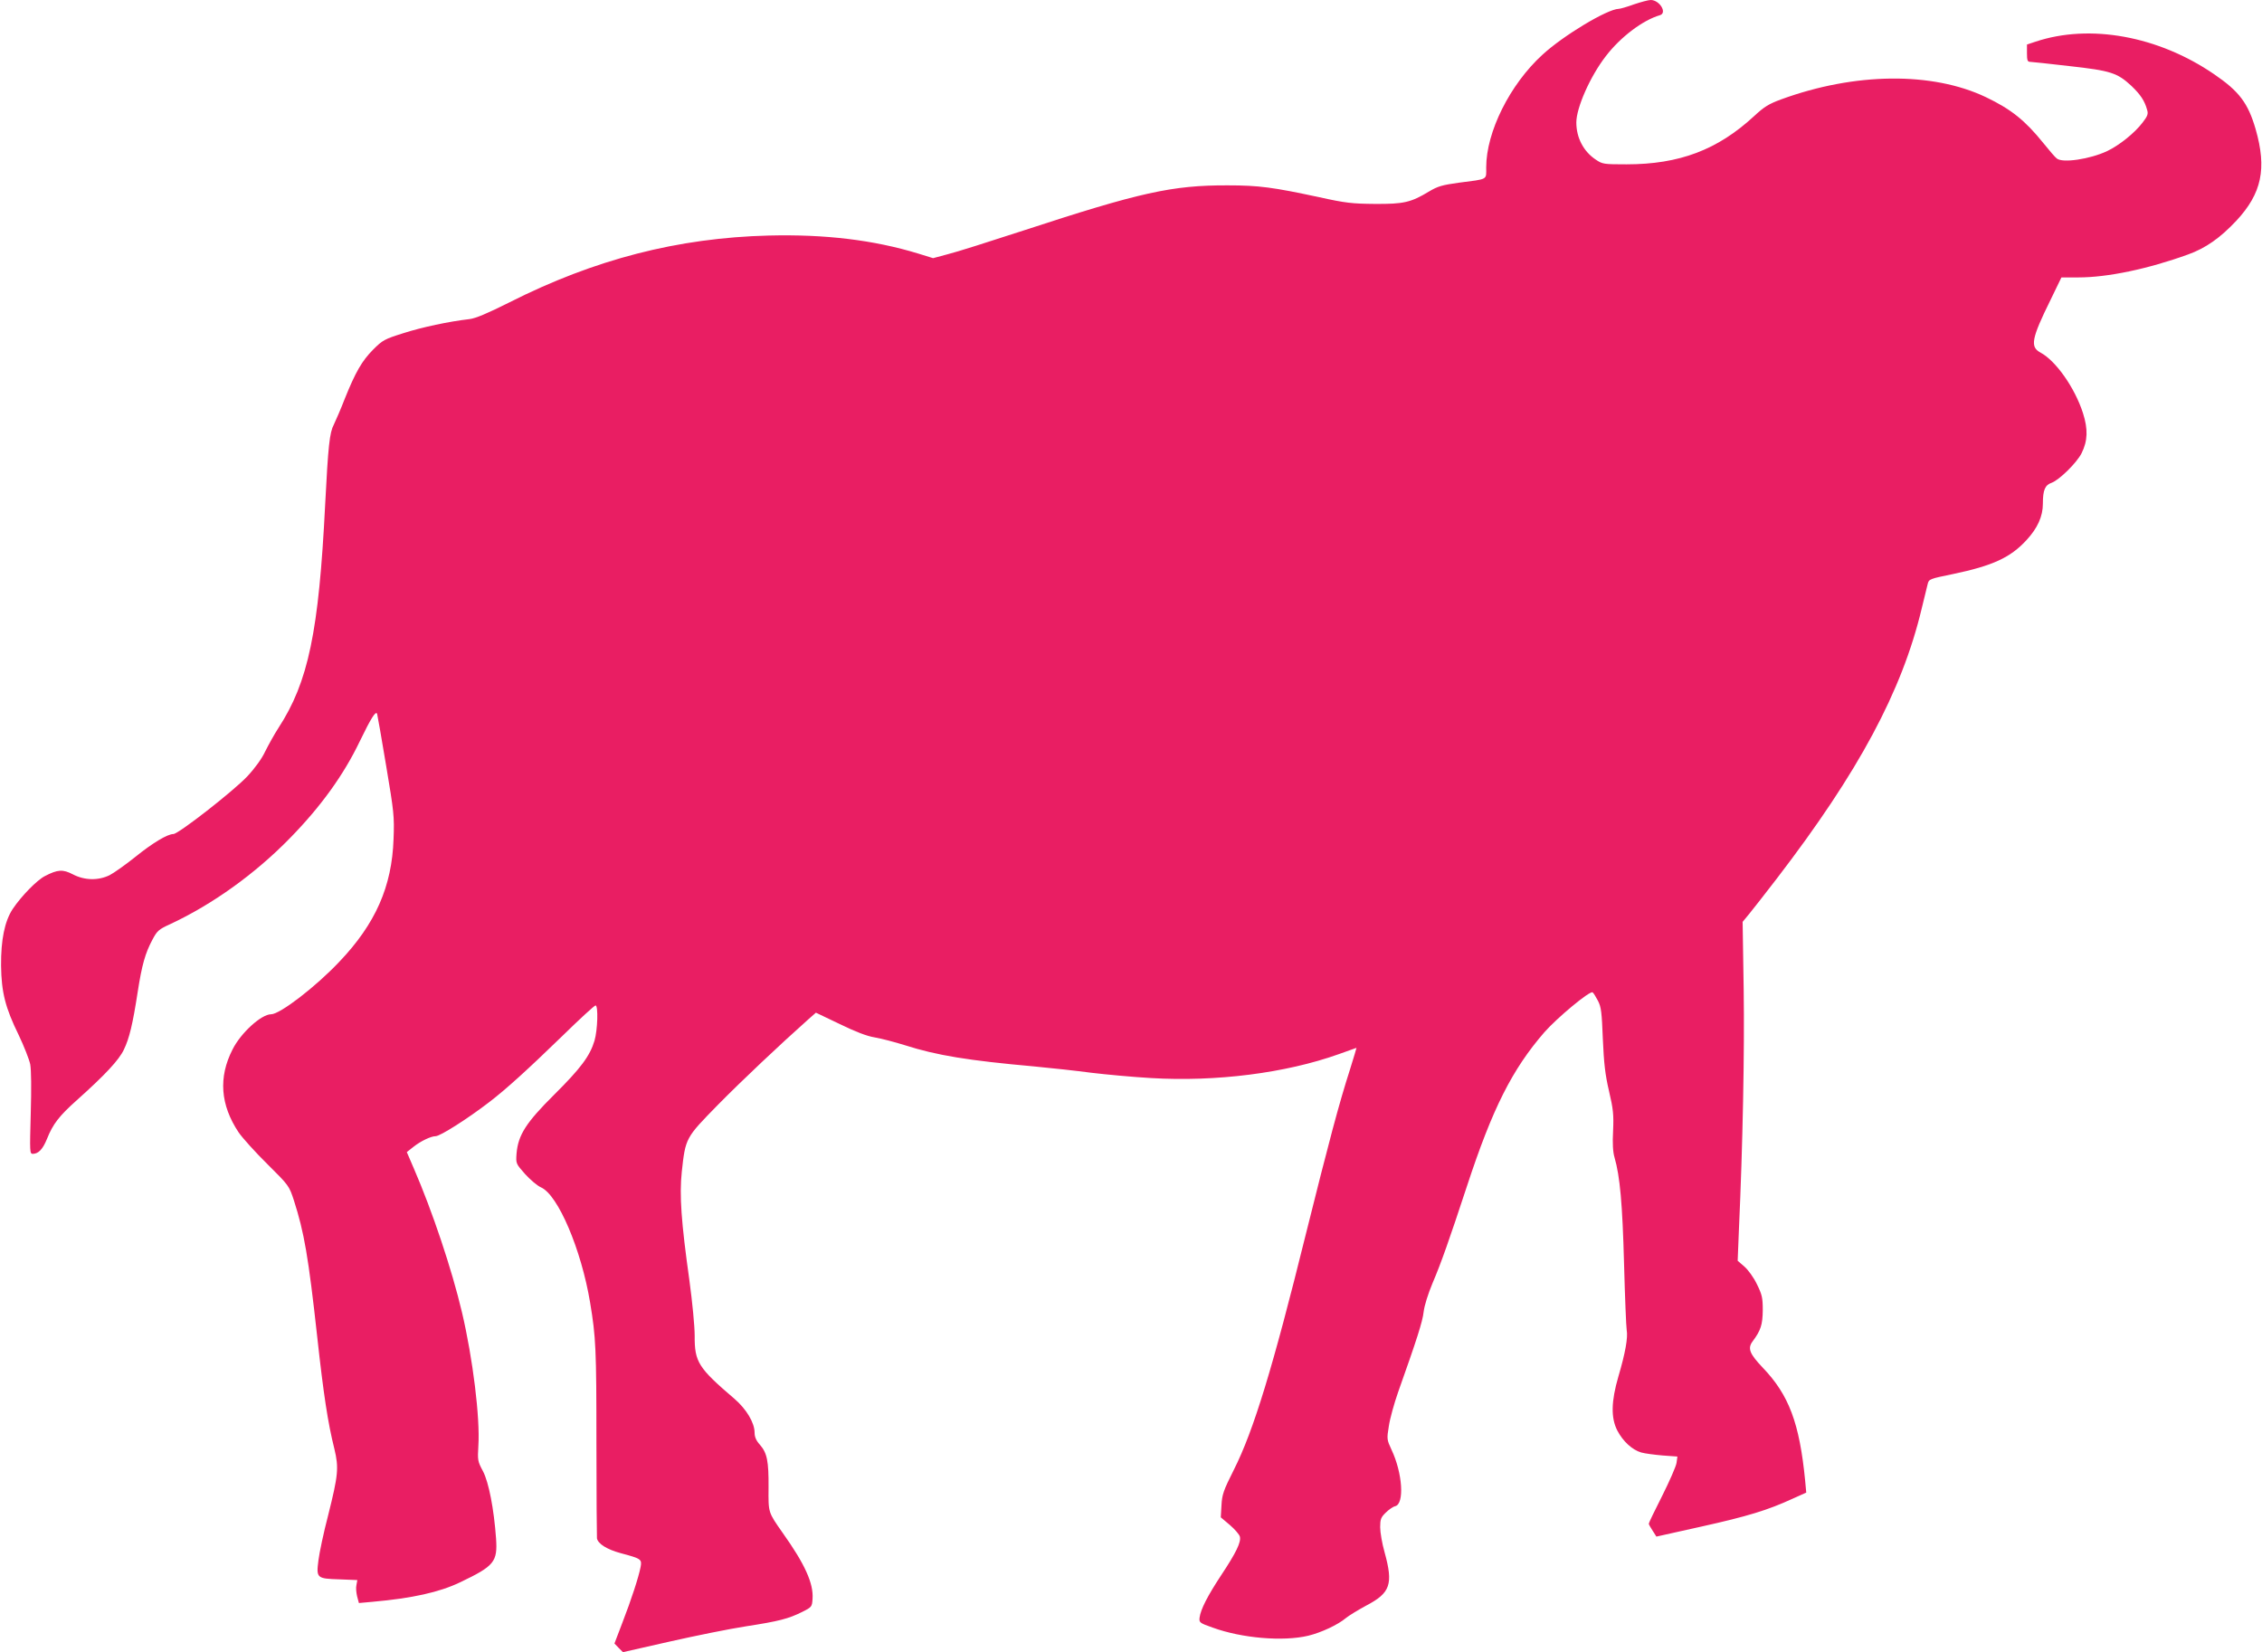
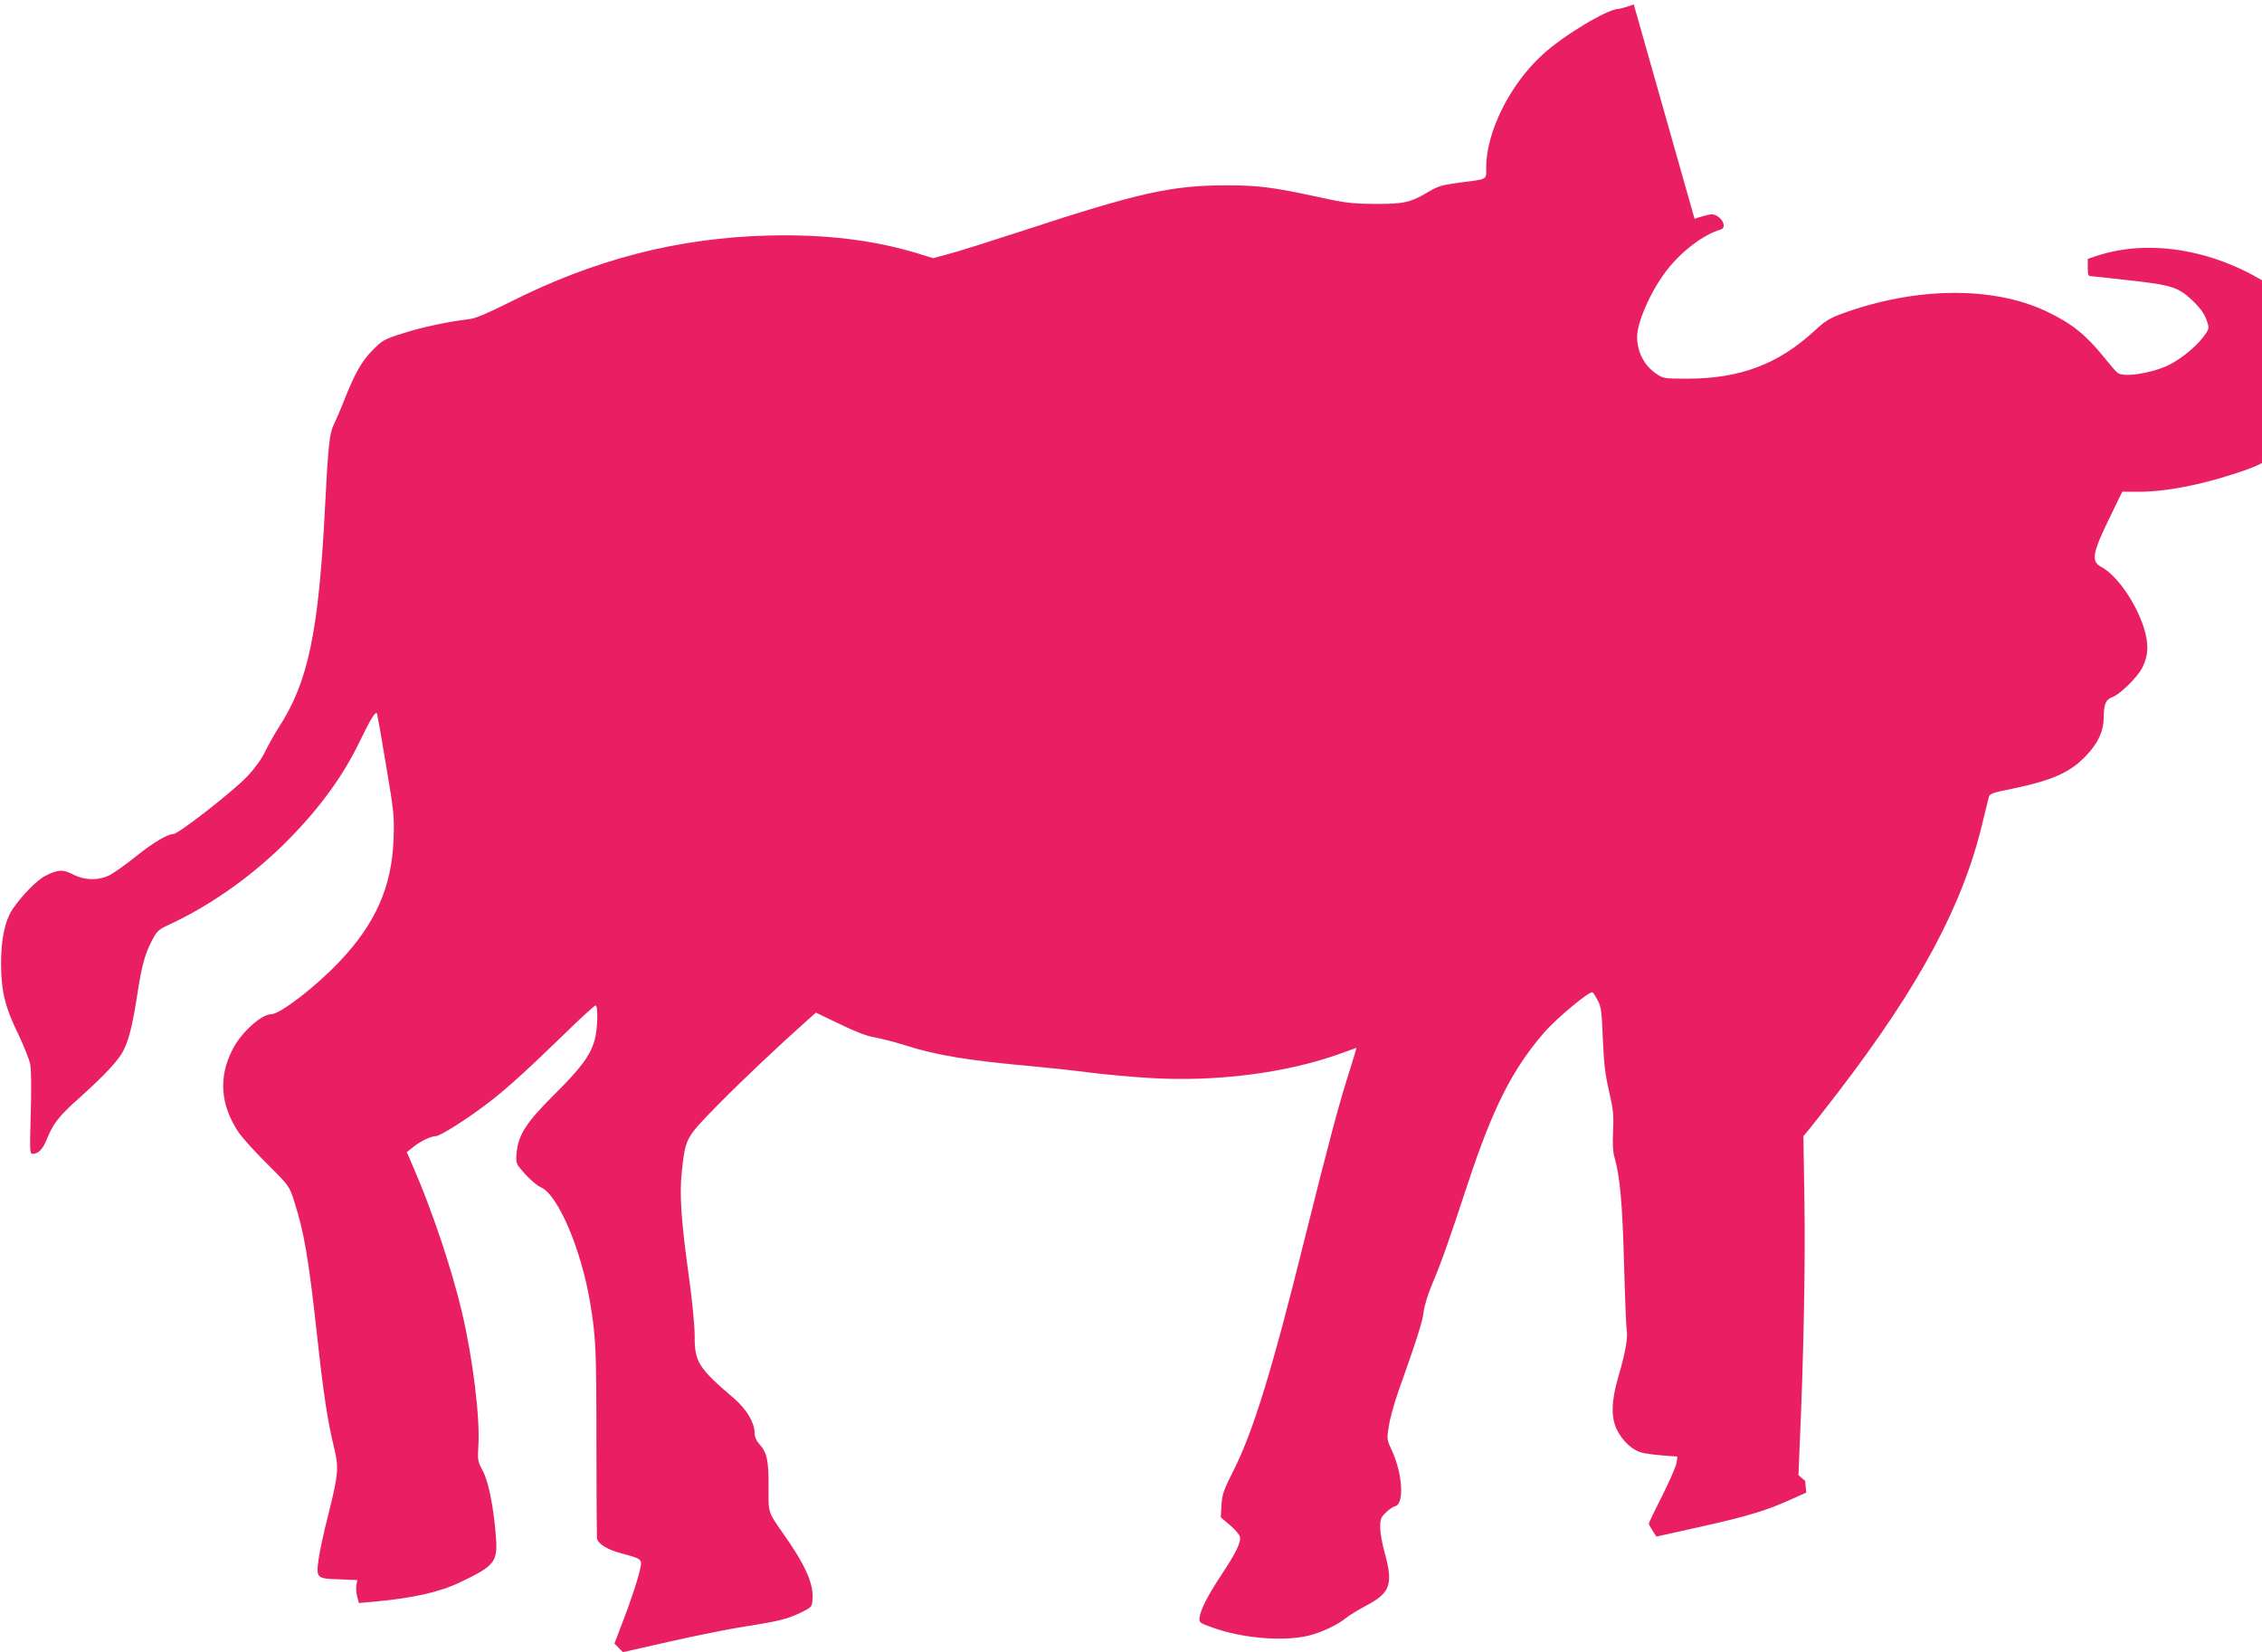
<svg xmlns="http://www.w3.org/2000/svg" version="1.0" width="1280pt" height="935pt" viewBox="0 0 1280 935" preserveAspectRatio="xMidYMid meet">
  <g transform="translate(0,935) scale(0.1,-0.1)" fill="#e91e63" stroke="none">
-     <path d="M9245 9325 c-38 -14 -77 -25 -85 -25 -64 -1 -314 -151 -432 -260 -184 -168 -318 -437 -318 -637 0 -73 14 -65 -155 -87 -94 -13 -119 -20 -169 -50 -103 -62 -143 -71 -306 -70 -127 1 -166 5 -315 38 -261 56 -340 67 -518 67 -315 1 -497 -40 -1157 -256 -190 -62 -382 -123 -428 -134 l-82 -22 -84 26 c-252 77 -527 110 -846 102 -513 -13 -985 -134 -1469 -379 -124 -62 -190 -90 -225 -94 -114 -13 -270 -46 -375 -80 -105 -33 -116 -39 -169 -92 -64 -64 -101 -129 -162 -281 -22 -57 -50 -121 -61 -144 -24 -45 -32 -120 -49 -452 -36 -720 -95 -1004 -264 -1264 -24 -37 -57 -97 -75 -133 -19 -41 -58 -95 -102 -142 -76 -81 -389 -326 -418 -326 -33 0 -117 -50 -216 -130 -55 -44 -120 -90 -145 -103 -64 -31 -141 -30 -208 5 -56 29 -85 28 -158 -10 -45 -23 -133 -113 -182 -186 -46 -70 -67 -175 -66 -321 2 -151 24 -238 100 -393 30 -63 59 -137 65 -165 6 -33 7 -137 3 -279 -6 -219 -6 -228 12 -228 32 1 56 26 80 85 33 83 68 129 169 219 160 143 239 228 266 286 31 64 50 144 78 325 24 155 43 221 83 296 27 51 35 59 101 89 240 112 481 285 678 487 175 179 304 358 395 548 64 132 91 175 98 155 2 -8 26 -140 51 -293 44 -262 47 -287 42 -415 -9 -269 -102 -480 -307 -695 -134 -142 -336 -297 -386 -297 -55 0 -171 -105 -218 -199 -81 -158 -69 -314 34 -469 22 -32 95 -113 163 -180 122 -121 123 -123 150 -205 58 -181 82 -317 132 -772 36 -328 60 -486 97 -634 26 -108 22 -148 -35 -376 -26 -99 -50 -214 -55 -255 -13 -101 -10 -104 119 -108 l101 -4 -5 -28 c-4 -15 -1 -44 4 -65 l10 -37 77 7 c225 20 378 54 495 110 195 93 213 116 204 249 -12 166 -41 317 -74 380 -30 56 -31 62 -26 145 10 156 -31 492 -93 755 -57 242 -168 573 -272 813 l-40 93 38 30 c40 32 99 60 125 60 26 0 183 100 305 194 95 73 212 179 412 373 97 95 182 173 188 173 16 0 12 -139 -6 -200 -26 -86 -77 -155 -228 -305 -159 -158 -204 -228 -213 -333 -4 -57 -4 -57 48 -116 29 -32 70 -67 91 -76 96 -43 227 -351 277 -650 33 -198 36 -265 36 -790 0 -294 2 -540 3 -546 6 -31 57 -63 135 -84 116 -31 120 -34 112 -78 -11 -57 -53 -186 -103 -315 l-45 -118 24 -25 24 -24 265 60 c146 33 339 72 430 86 188 29 242 43 320 82 54 27 55 29 58 74 6 87 -43 196 -169 373 -83 119 -81 112 -80 257 1 149 -8 195 -49 242 -21 23 -30 44 -30 68 0 56 -46 133 -113 191 -206 176 -227 209 -226 358 0 53 -13 189 -30 314 -46 328 -57 481 -43 613 21 193 21 192 205 380 137 139 348 338 513 485 l41 36 134 -64 c90 -44 155 -69 199 -76 36 -6 112 -26 170 -44 181 -58 361 -87 730 -120 96 -9 243 -25 325 -36 83 -10 234 -24 338 -30 368 -22 762 28 1062 135 55 20 101 36 101 36 1 0 -16 -55 -37 -123 -62 -193 -119 -408 -250 -933 -186 -752 -295 -1110 -407 -1332 -59 -117 -67 -141 -70 -201 l-4 -68 51 -43 c28 -24 54 -54 57 -66 8 -31 -21 -91 -106 -219 -77 -117 -116 -193 -122 -240 -3 -27 0 -30 74 -56 165 -60 398 -80 541 -46 74 18 168 62 213 100 17 14 68 45 114 70 138 72 155 121 105 302 -14 49 -25 113 -25 142 0 44 4 56 31 82 17 17 41 34 54 37 53 13 42 187 -21 320 -26 56 -27 60 -15 133 6 42 30 128 52 191 107 301 139 401 145 456 4 35 25 102 51 164 47 110 93 240 195 550 144 438 255 658 437 868 72 82 257 236 273 226 5 -3 18 -24 30 -47 19 -36 22 -66 28 -217 6 -137 13 -201 35 -295 24 -102 27 -134 23 -225 -4 -70 -1 -120 8 -150 31 -106 45 -264 54 -600 5 -190 12 -360 15 -377 8 -42 -8 -131 -47 -263 -41 -141 -43 -234 -6 -306 32 -61 84 -109 135 -124 21 -6 76 -13 122 -17 l83 -6 -5 -36 c-3 -20 -40 -104 -81 -186 -42 -83 -76 -153 -76 -158 0 -4 10 -22 22 -40 l21 -33 256 57 c261 58 375 93 514 157 l78 35 -6 66 c-32 328 -92 487 -241 642 -73 77 -86 108 -57 147 47 63 57 95 58 177 0 71 -4 88 -33 147 -18 38 -50 82 -71 100 l-38 33 7 175 c22 484 32 1006 27 1359 l-6 384 38 46 c21 25 91 116 157 201 461 601 707 1059 818 1525 15 61 30 123 34 139 7 29 10 30 142 57 225 47 326 93 417 192 63 68 93 135 93 206 0 78 12 106 50 119 43 16 142 113 169 167 35 70 37 136 8 227 -46 143 -153 296 -241 343 -59 32 -51 78 57 297 l62 128 97 0 c164 0 394 48 620 130 100 36 182 94 273 191 144 155 173 295 109 518 -43 148 -93 214 -235 311 -315 216 -703 287 -1011 184 l-48 -16 0 -49 c0 -40 3 -49 18 -49 9 0 109 -11 222 -24 234 -26 271 -38 351 -112 51 -49 75 -84 89 -136 7 -22 3 -35 -26 -72 -45 -59 -131 -128 -200 -161 -98 -46 -253 -69 -285 -42 -9 6 -43 46 -76 87 -104 129 -183 192 -325 260 -304 145 -742 140 -1158 -12 -71 -26 -97 -42 -155 -96 -206 -190 -422 -272 -721 -272 -128 0 -136 1 -173 26 -70 46 -111 124 -111 211 0 83 78 260 166 374 83 109 210 205 307 233 43 13 -2 86 -52 86 -14 0 -57 -12 -96 -25z" />
+     <path d="M9245 9325 c-38 -14 -77 -25 -85 -25 -64 -1 -314 -151 -432 -260 -184 -168 -318 -437 -318 -637 0 -73 14 -65 -155 -87 -94 -13 -119 -20 -169 -50 -103 -62 -143 -71 -306 -70 -127 1 -166 5 -315 38 -261 56 -340 67 -518 67 -315 1 -497 -40 -1157 -256 -190 -62 -382 -123 -428 -134 l-82 -22 -84 26 c-252 77 -527 110 -846 102 -513 -13 -985 -134 -1469 -379 -124 -62 -190 -90 -225 -94 -114 -13 -270 -46 -375 -80 -105 -33 -116 -39 -169 -92 -64 -64 -101 -129 -162 -281 -22 -57 -50 -121 -61 -144 -24 -45 -32 -120 -49 -452 -36 -720 -95 -1004 -264 -1264 -24 -37 -57 -97 -75 -133 -19 -41 -58 -95 -102 -142 -76 -81 -389 -326 -418 -326 -33 0 -117 -50 -216 -130 -55 -44 -120 -90 -145 -103 -64 -31 -141 -30 -208 5 -56 29 -85 28 -158 -10 -45 -23 -133 -113 -182 -186 -46 -70 -67 -175 -66 -321 2 -151 24 -238 100 -393 30 -63 59 -137 65 -165 6 -33 7 -137 3 -279 -6 -219 -6 -228 12 -228 32 1 56 26 80 85 33 83 68 129 169 219 160 143 239 228 266 286 31 64 50 144 78 325 24 155 43 221 83 296 27 51 35 59 101 89 240 112 481 285 678 487 175 179 304 358 395 548 64 132 91 175 98 155 2 -8 26 -140 51 -293 44 -262 47 -287 42 -415 -9 -269 -102 -480 -307 -695 -134 -142 -336 -297 -386 -297 -55 0 -171 -105 -218 -199 -81 -158 -69 -314 34 -469 22 -32 95 -113 163 -180 122 -121 123 -123 150 -205 58 -181 82 -317 132 -772 36 -328 60 -486 97 -634 26 -108 22 -148 -35 -376 -26 -99 -50 -214 -55 -255 -13 -101 -10 -104 119 -108 l101 -4 -5 -28 c-4 -15 -1 -44 4 -65 l10 -37 77 7 c225 20 378 54 495 110 195 93 213 116 204 249 -12 166 -41 317 -74 380 -30 56 -31 62 -26 145 10 156 -31 492 -93 755 -57 242 -168 573 -272 813 l-40 93 38 30 c40 32 99 60 125 60 26 0 183 100 305 194 95 73 212 179 412 373 97 95 182 173 188 173 16 0 12 -139 -6 -200 -26 -86 -77 -155 -228 -305 -159 -158 -204 -228 -213 -333 -4 -57 -4 -57 48 -116 29 -32 70 -67 91 -76 96 -43 227 -351 277 -650 33 -198 36 -265 36 -790 0 -294 2 -540 3 -546 6 -31 57 -63 135 -84 116 -31 120 -34 112 -78 -11 -57 -53 -186 -103 -315 l-45 -118 24 -25 24 -24 265 60 c146 33 339 72 430 86 188 29 242 43 320 82 54 27 55 29 58 74 6 87 -43 196 -169 373 -83 119 -81 112 -80 257 1 149 -8 195 -49 242 -21 23 -30 44 -30 68 0 56 -46 133 -113 191 -206 176 -227 209 -226 358 0 53 -13 189 -30 314 -46 328 -57 481 -43 613 21 193 21 192 205 380 137 139 348 338 513 485 l41 36 134 -64 c90 -44 155 -69 199 -76 36 -6 112 -26 170 -44 181 -58 361 -87 730 -120 96 -9 243 -25 325 -36 83 -10 234 -24 338 -30 368 -22 762 28 1062 135 55 20 101 36 101 36 1 0 -16 -55 -37 -123 -62 -193 -119 -408 -250 -933 -186 -752 -295 -1110 -407 -1332 -59 -117 -67 -141 -70 -201 l-4 -68 51 -43 c28 -24 54 -54 57 -66 8 -31 -21 -91 -106 -219 -77 -117 -116 -193 -122 -240 -3 -27 0 -30 74 -56 165 -60 398 -80 541 -46 74 18 168 62 213 100 17 14 68 45 114 70 138 72 155 121 105 302 -14 49 -25 113 -25 142 0 44 4 56 31 82 17 17 41 34 54 37 53 13 42 187 -21 320 -26 56 -27 60 -15 133 6 42 30 128 52 191 107 301 139 401 145 456 4 35 25 102 51 164 47 110 93 240 195 550 144 438 255 658 437 868 72 82 257 236 273 226 5 -3 18 -24 30 -47 19 -36 22 -66 28 -217 6 -137 13 -201 35 -295 24 -102 27 -134 23 -225 -4 -70 -1 -120 8 -150 31 -106 45 -264 54 -600 5 -190 12 -360 15 -377 8 -42 -8 -131 -47 -263 -41 -141 -43 -234 -6 -306 32 -61 84 -109 135 -124 21 -6 76 -13 122 -17 l83 -6 -5 -36 c-3 -20 -40 -104 -81 -186 -42 -83 -76 -153 -76 -158 0 -4 10 -22 22 -40 l21 -33 256 57 c261 58 375 93 514 157 l78 35 -6 66 l-38 33 7 175 c22 484 32 1006 27 1359 l-6 384 38 46 c21 25 91 116 157 201 461 601 707 1059 818 1525 15 61 30 123 34 139 7 29 10 30 142 57 225 47 326 93 417 192 63 68 93 135 93 206 0 78 12 106 50 119 43 16 142 113 169 167 35 70 37 136 8 227 -46 143 -153 296 -241 343 -59 32 -51 78 57 297 l62 128 97 0 c164 0 394 48 620 130 100 36 182 94 273 191 144 155 173 295 109 518 -43 148 -93 214 -235 311 -315 216 -703 287 -1011 184 l-48 -16 0 -49 c0 -40 3 -49 18 -49 9 0 109 -11 222 -24 234 -26 271 -38 351 -112 51 -49 75 -84 89 -136 7 -22 3 -35 -26 -72 -45 -59 -131 -128 -200 -161 -98 -46 -253 -69 -285 -42 -9 6 -43 46 -76 87 -104 129 -183 192 -325 260 -304 145 -742 140 -1158 -12 -71 -26 -97 -42 -155 -96 -206 -190 -422 -272 -721 -272 -128 0 -136 1 -173 26 -70 46 -111 124 -111 211 0 83 78 260 166 374 83 109 210 205 307 233 43 13 -2 86 -52 86 -14 0 -57 -12 -96 -25z" />
  </g>
</svg>